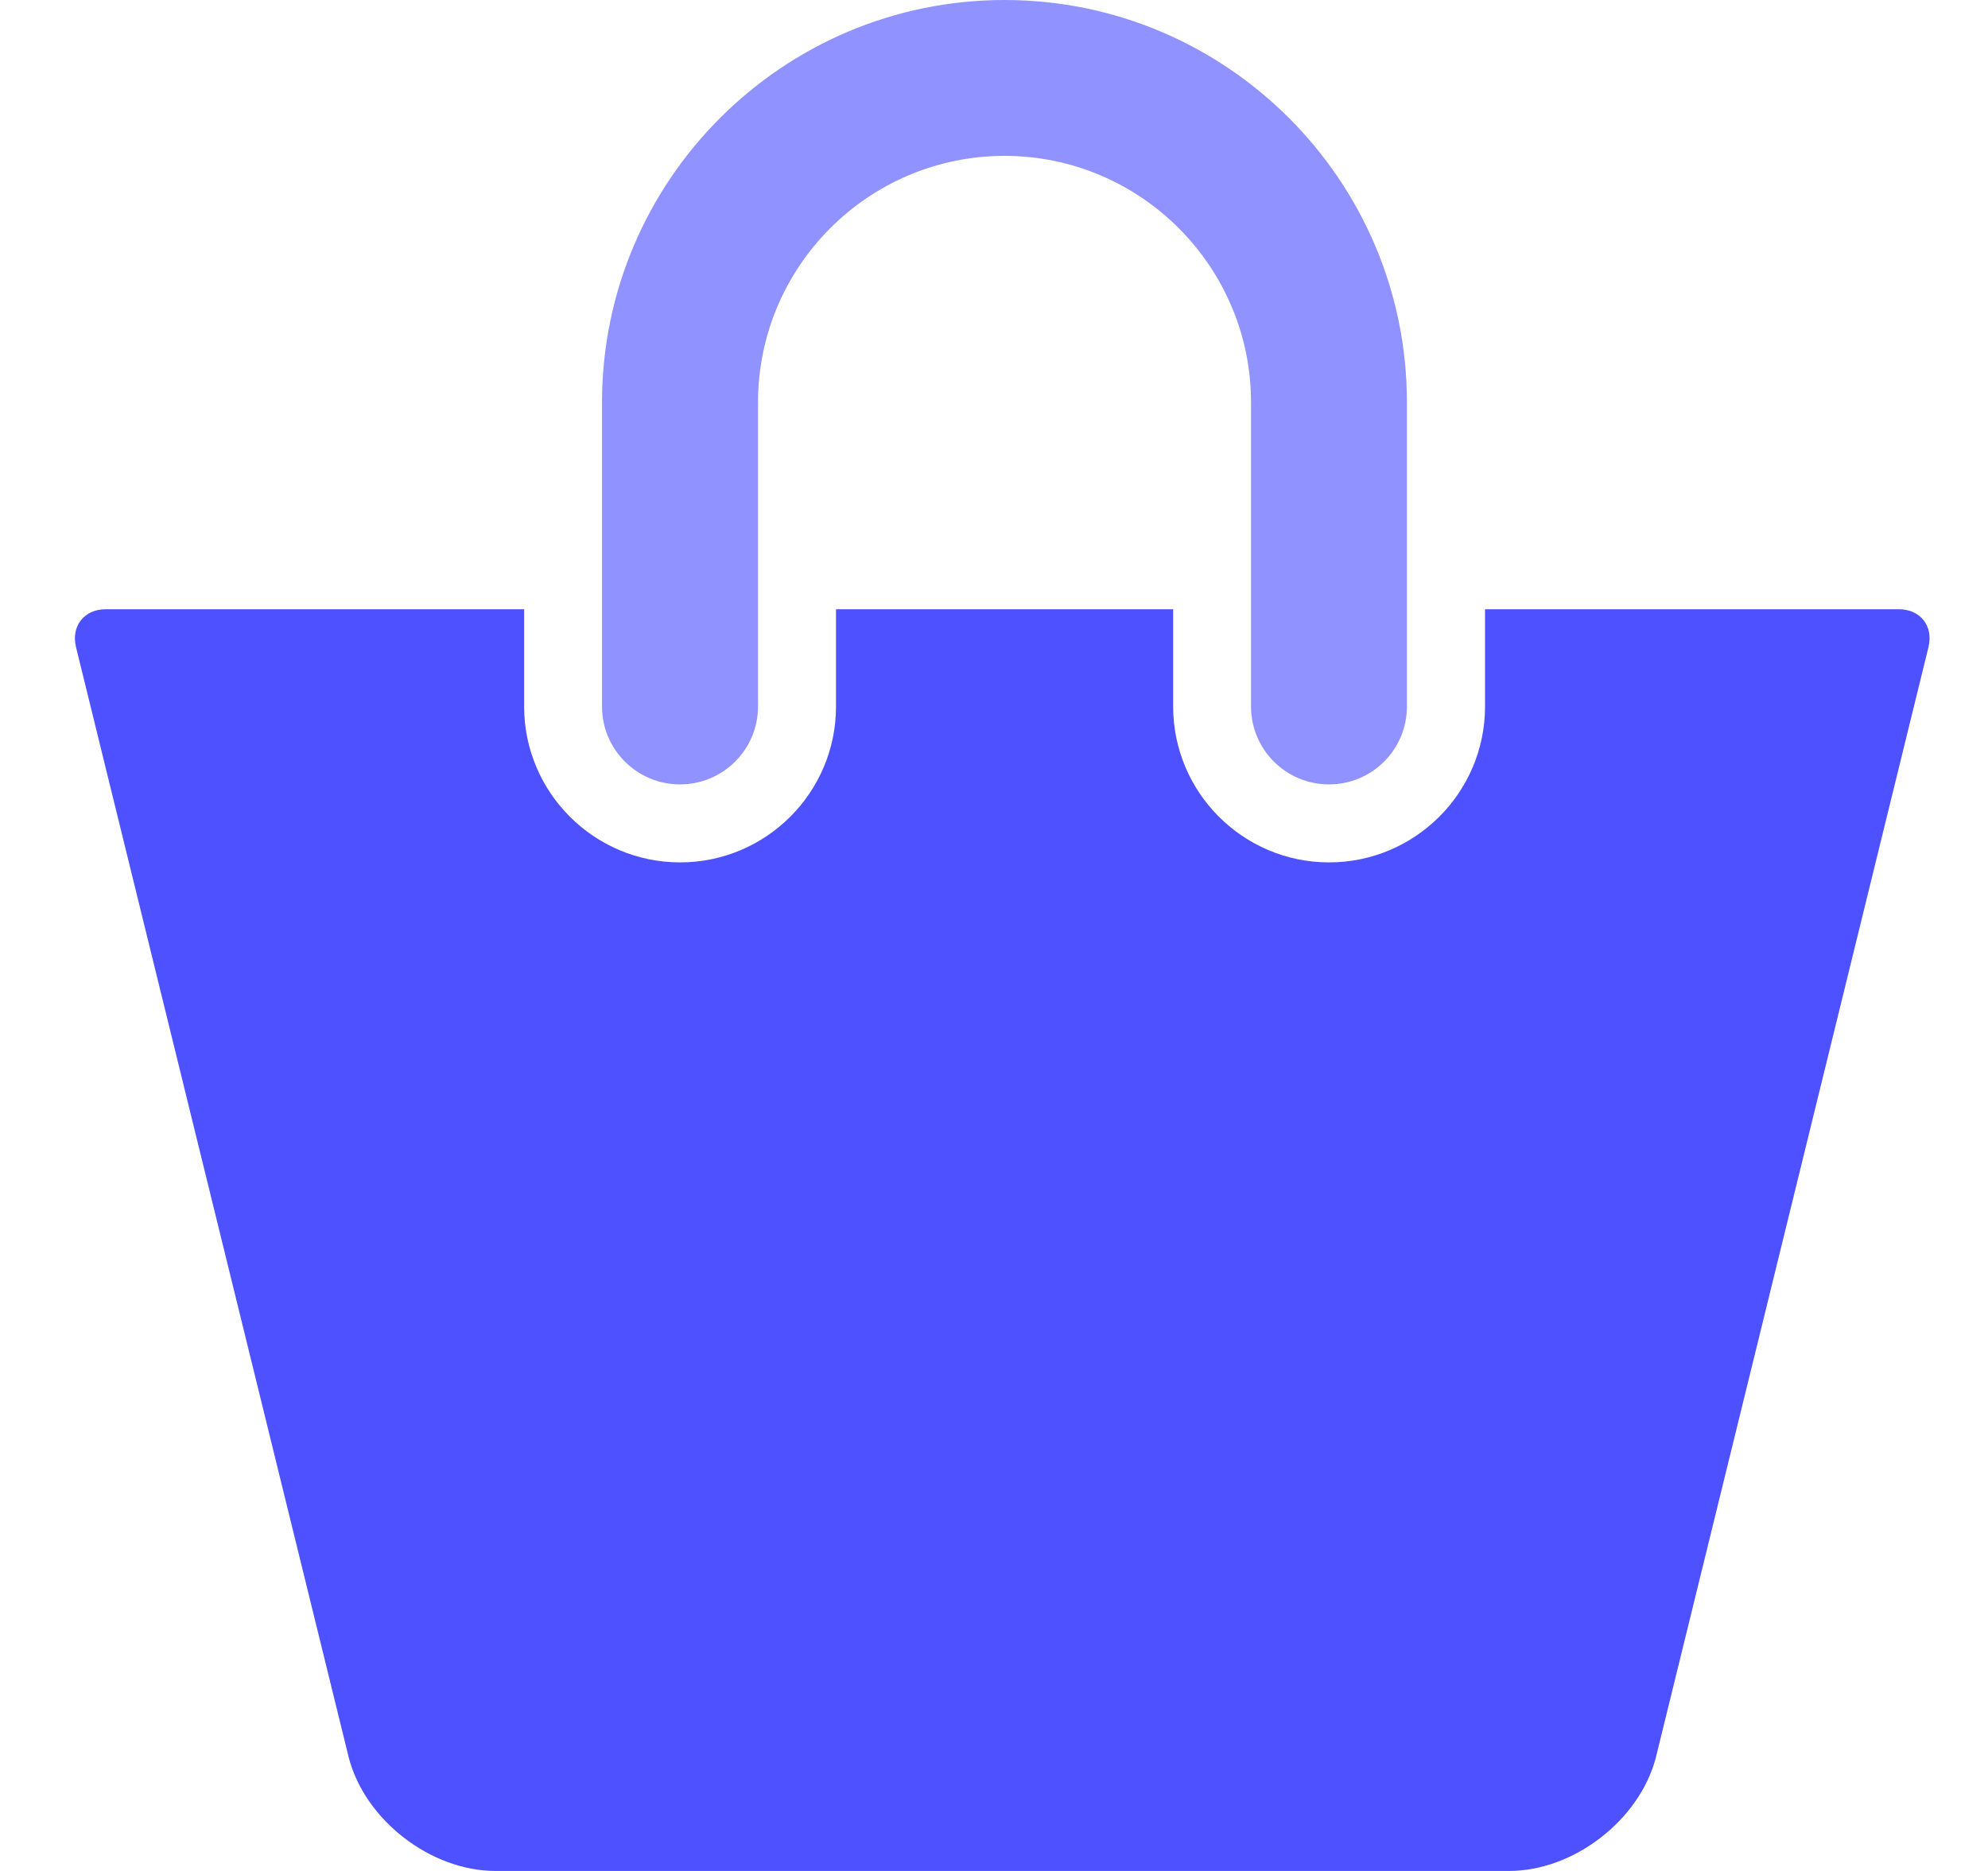
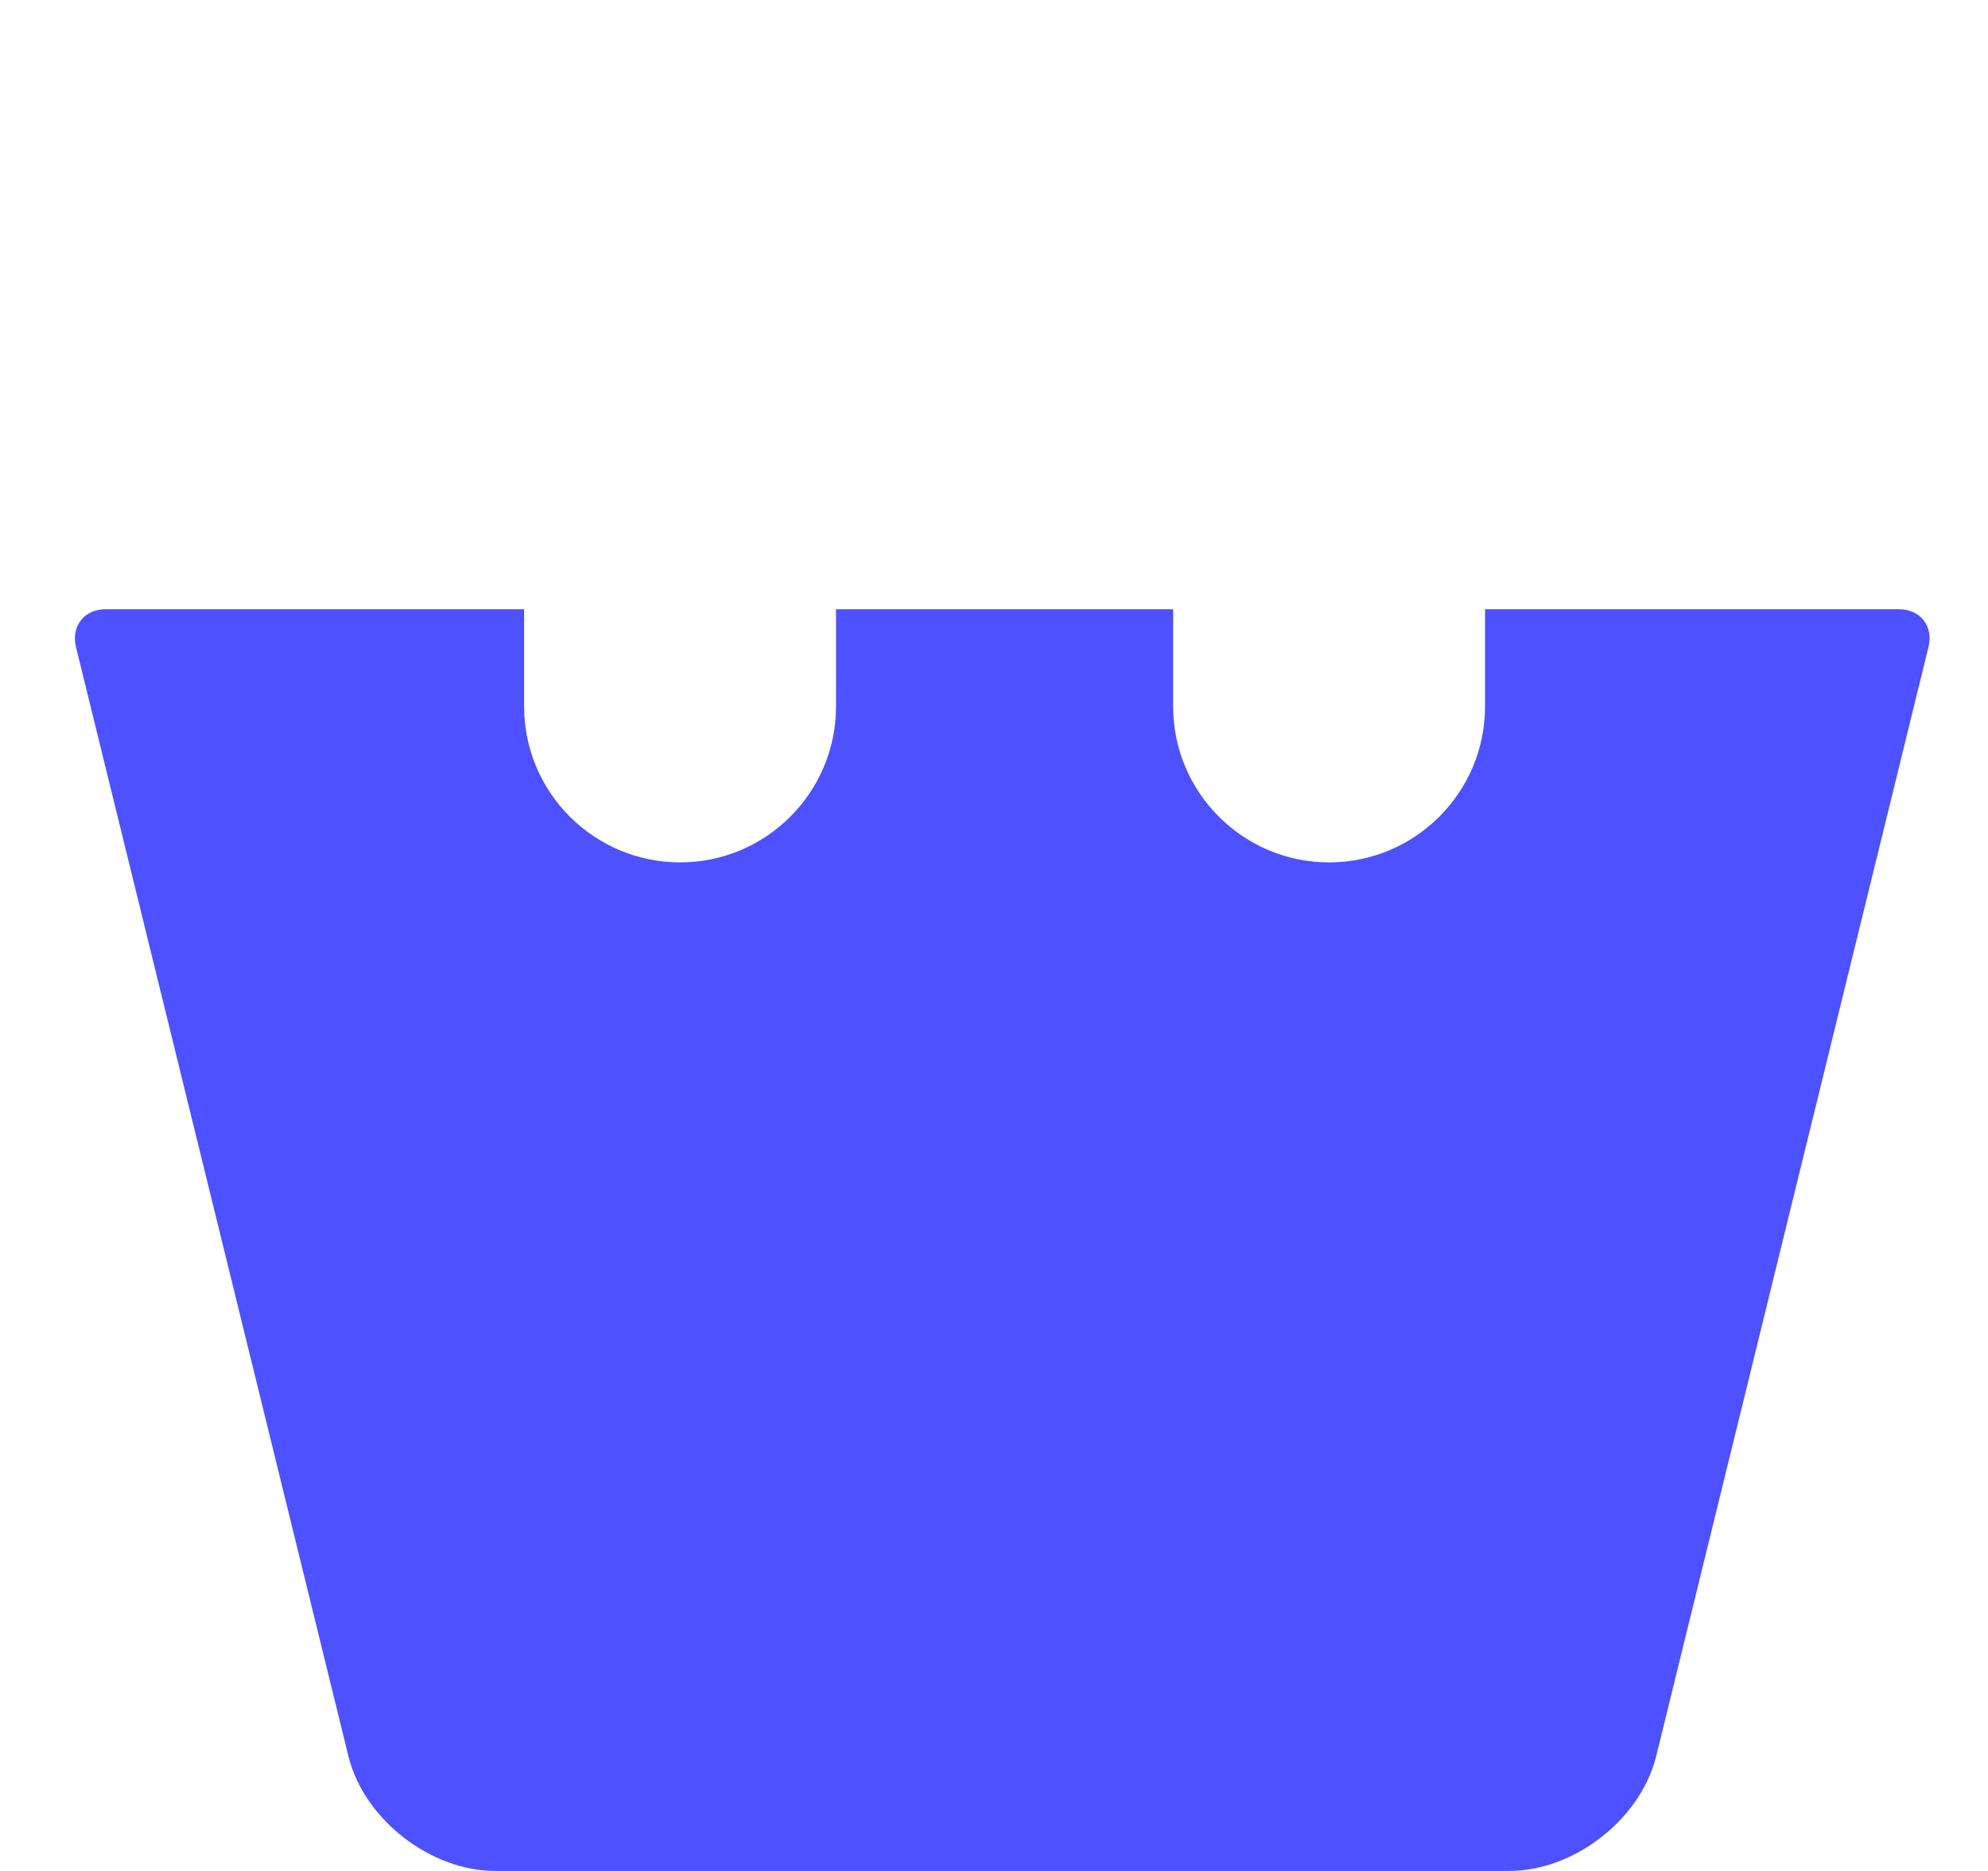
<svg xmlns="http://www.w3.org/2000/svg" width="17" height="16" viewBox="0 0 17 16" fill="none">
-   <path d="M5.815 6.708C6.183 6.708 6.482 6.41 6.482 6.042V3.442C6.482 2.279 7.427 1.333 8.59 1.333C9.752 1.333 10.698 2.279 10.698 3.442V6.042C10.698 6.41 10.996 6.708 11.365 6.708C11.733 6.708 12.031 6.41 12.031 6.042V3.442C12.032 1.544 10.488 0 8.59 0C6.692 0 5.148 1.544 5.148 3.442V6.042C5.148 6.41 5.447 6.708 5.815 6.708Z" fill="#9093FF" />
  <path d="M16.237 5.21H12.699V6.042C12.699 6.777 12.101 7.375 11.365 7.375C10.63 7.375 10.032 6.777 10.032 6.042V5.21H7.149V6.042C7.149 6.777 6.551 7.375 5.816 7.375C5.08 7.375 4.482 6.777 4.482 6.042V5.21H0.904C0.72 5.21 0.606 5.355 0.65 5.534L2.983 15.033C3.123 15.567 3.685 16 4.237 16H12.904C13.457 16 14.018 15.567 14.159 15.033L16.491 5.534C16.535 5.355 16.422 5.21 16.237 5.21Z" fill="#4D51FF" />
</svg>